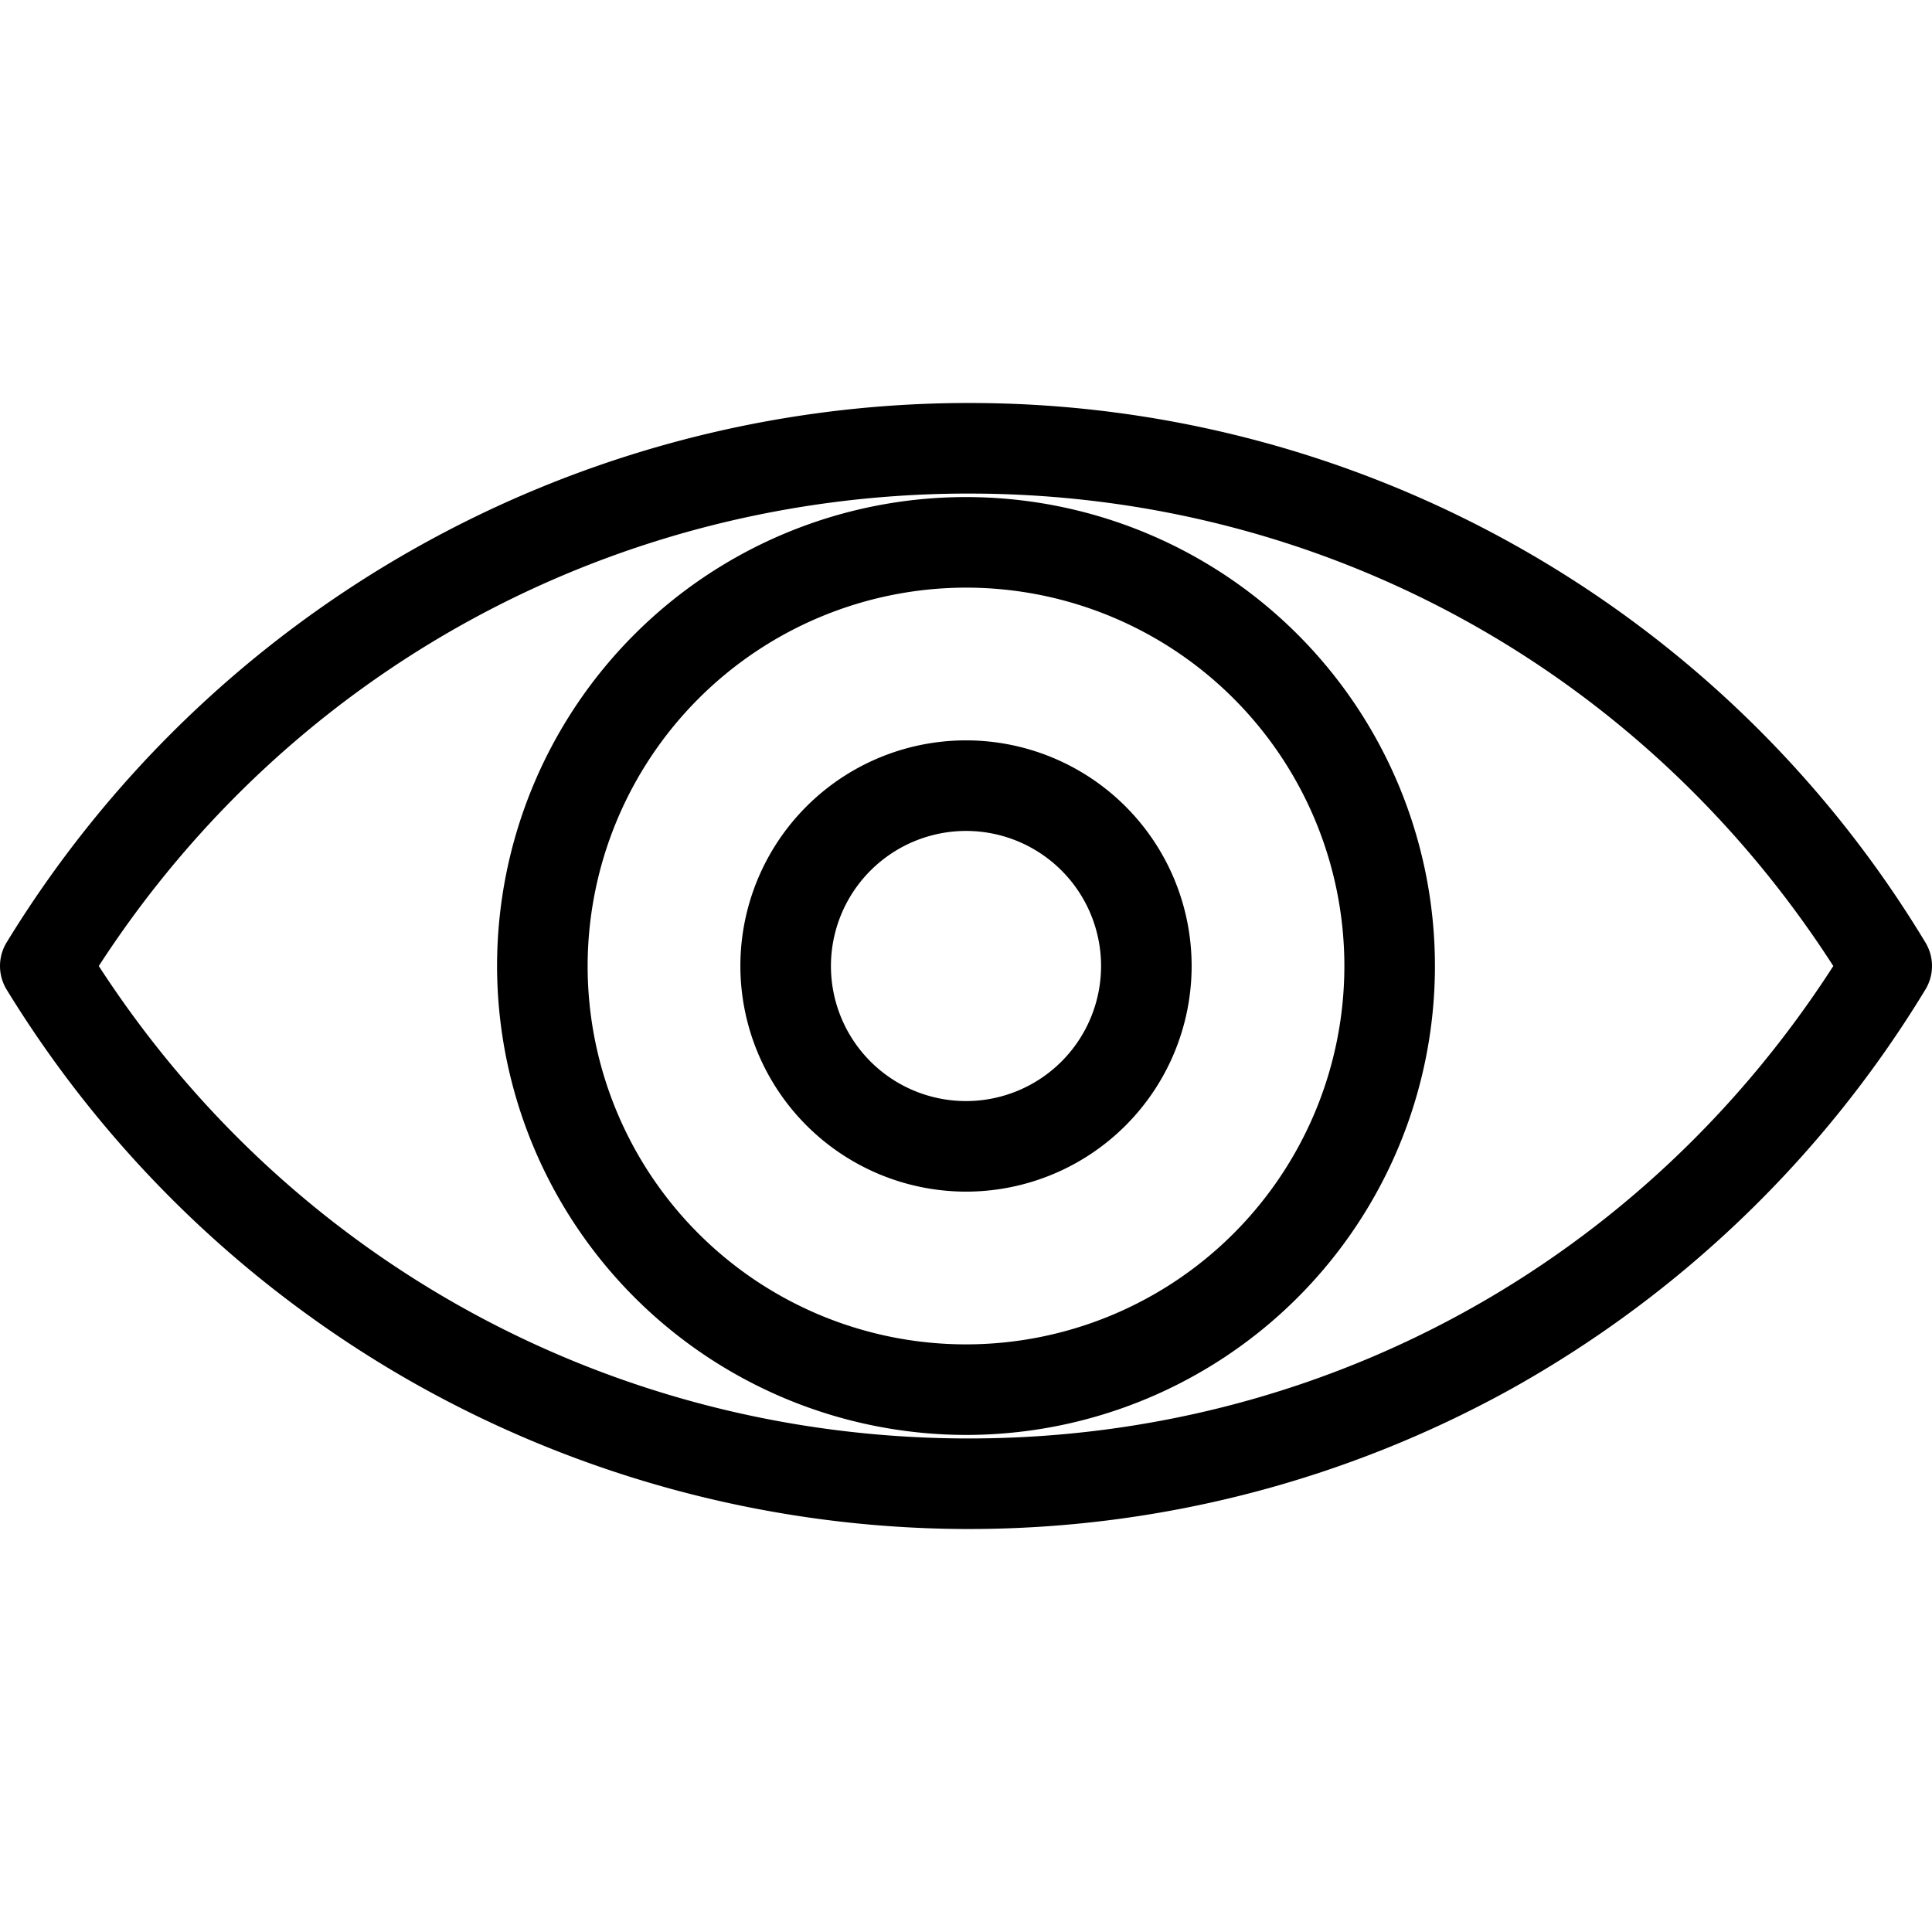
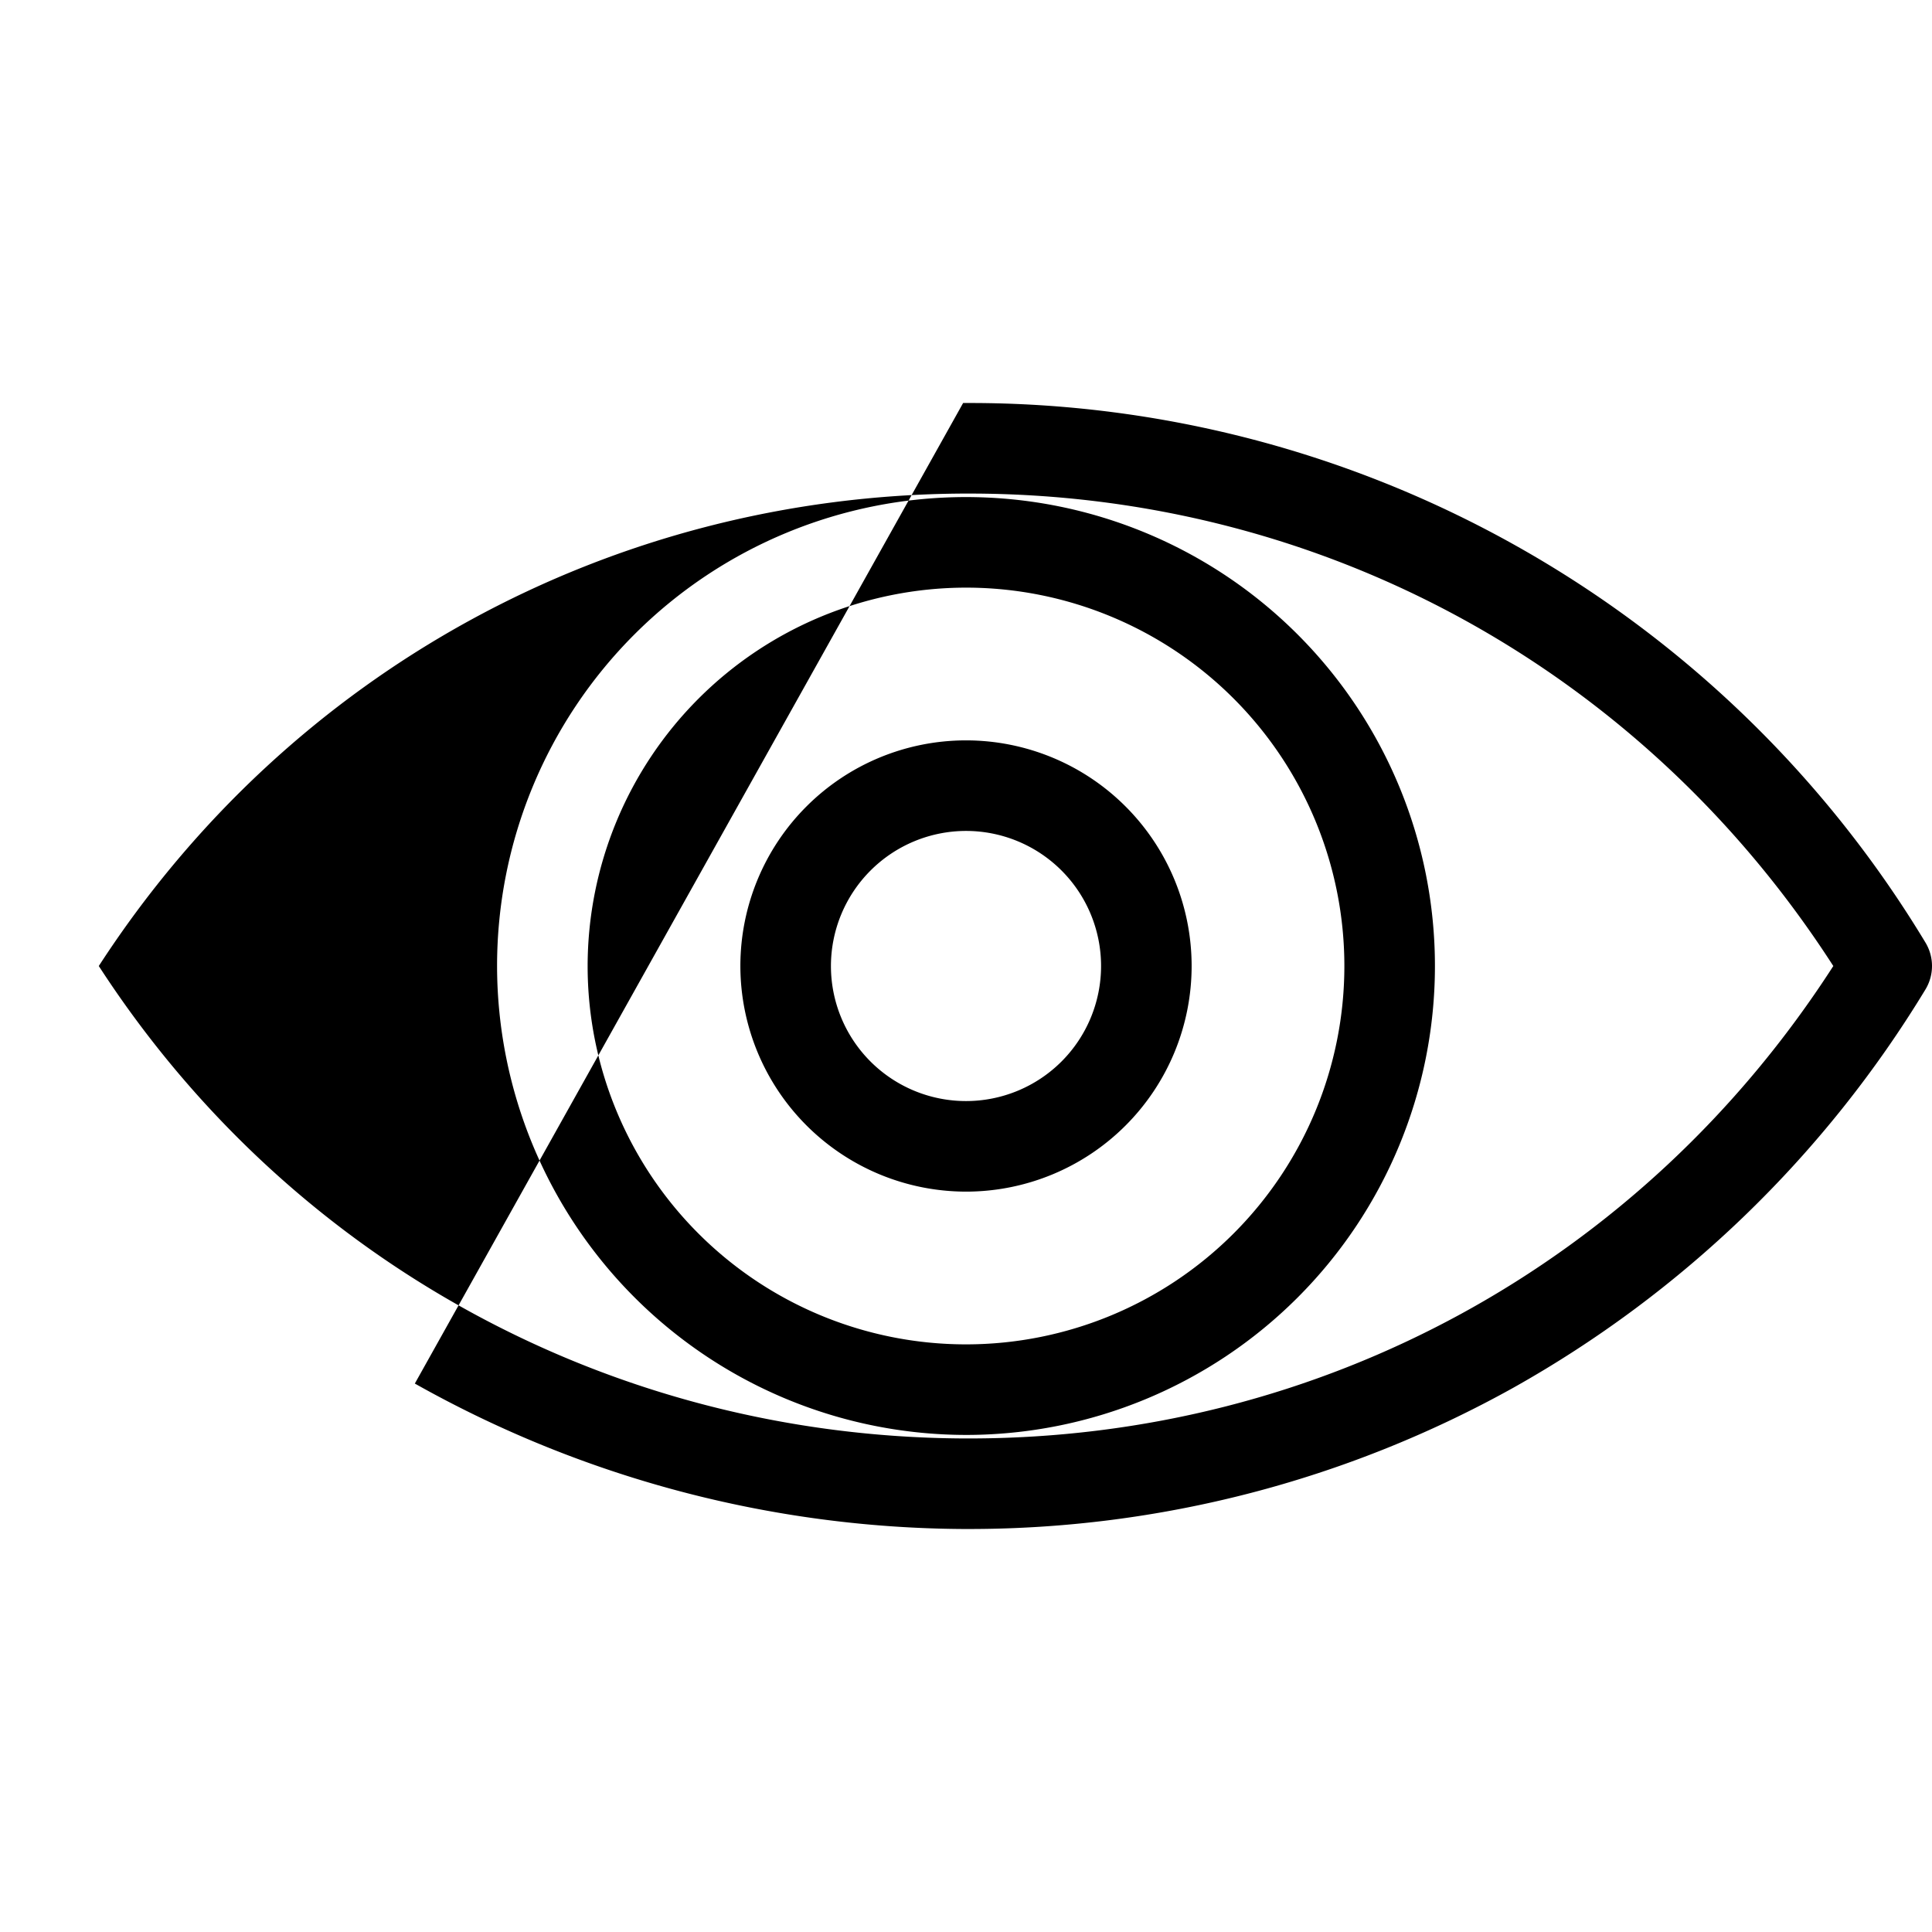
<svg xmlns="http://www.w3.org/2000/svg" id="Layer_1" height="512" viewBox="0 0 512 512" width="512" data-name="Layer 1">
-   <path d="m109.935 366.655a299.653 299.653 0 0 0 145.3 38.546h1.528a296.555 296.555 0 0 0 144.223-37.4 298.433 298.433 0 0 0 109.268-105.568 12 12 0 0 0 0-12.466 295.7 295.7 0 0 0 -253.488-142.967c-.508 0-1.02 0-1.528 0a298.946 298.946 0 0 0 -253.474 142.938 12 12 0 0 0 0 12.524 299.642 299.642 0 0 0 108.171 104.393zm145.426-235.855h1.452c93.415 0 178.419 46.587 229.033 125.205-50.617 78.623-135.611 125.2-229.034 125.2-.482 0-.967 0-1.451 0-93.448-.481-178.57-47.135-229.18-125.2 50.61-78.071 135.732-124.725 229.18-125.205zm.639 249.471a124.271 124.271 0 1 0 -124.271-124.271 124.412 124.412 0 0 0 124.271 124.271zm0-224.542a100.271 100.271 0 1 1 -100.271 100.271 100.384 100.384 0 0 1 100.271-100.271zm0 160.065a59.794 59.794 0 1 0 -59.794-59.794 59.861 59.861 0 0 0 59.794 59.794zm0-95.588a35.794 35.794 0 1 1 -35.794 35.794 35.834 35.834 0 0 1 35.794-35.794z" />
+   <path d="m109.935 366.655a299.653 299.653 0 0 0 145.3 38.546h1.528a296.555 296.555 0 0 0 144.223-37.4 298.433 298.433 0 0 0 109.268-105.568 12 12 0 0 0 0-12.466 295.7 295.7 0 0 0 -253.488-142.967c-.508 0-1.02 0-1.528 0zm145.426-235.855h1.452c93.415 0 178.419 46.587 229.033 125.205-50.617 78.623-135.611 125.2-229.034 125.2-.482 0-.967 0-1.451 0-93.448-.481-178.57-47.135-229.18-125.2 50.61-78.071 135.732-124.725 229.18-125.205zm.639 249.471a124.271 124.271 0 1 0 -124.271-124.271 124.412 124.412 0 0 0 124.271 124.271zm0-224.542a100.271 100.271 0 1 1 -100.271 100.271 100.384 100.384 0 0 1 100.271-100.271zm0 160.065a59.794 59.794 0 1 0 -59.794-59.794 59.861 59.861 0 0 0 59.794 59.794zm0-95.588a35.794 35.794 0 1 1 -35.794 35.794 35.834 35.834 0 0 1 35.794-35.794z" />
</svg>